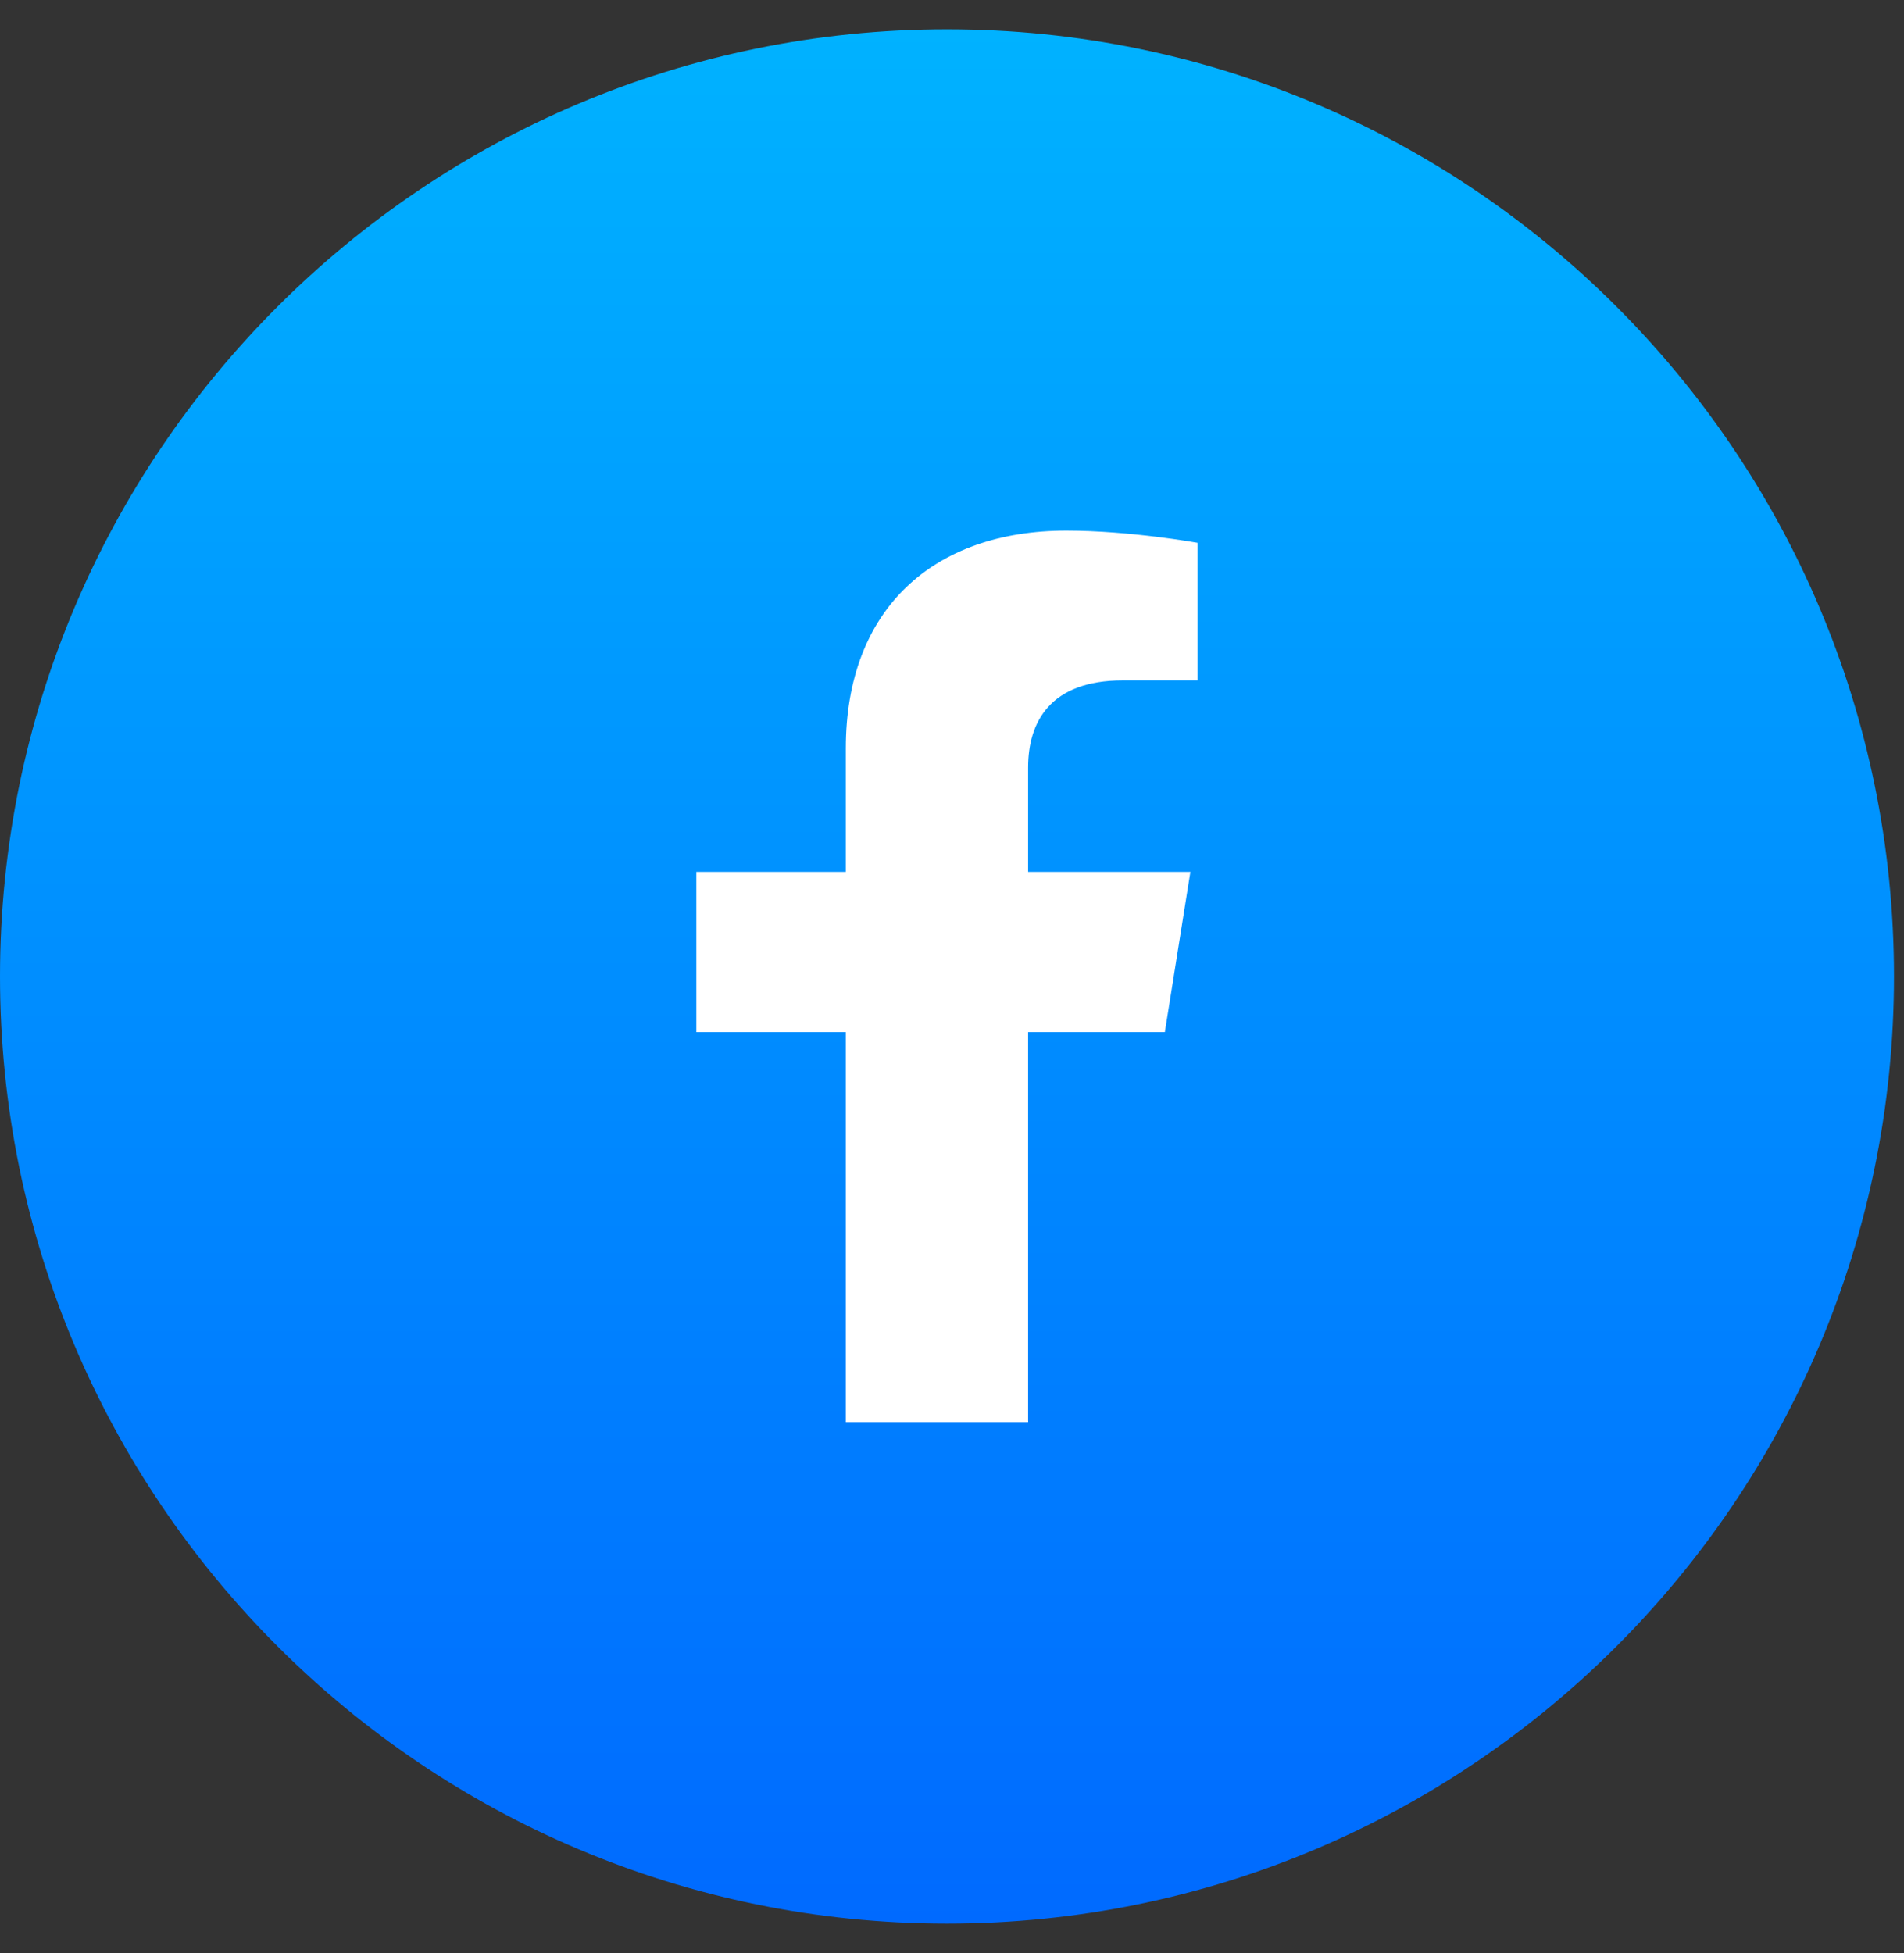
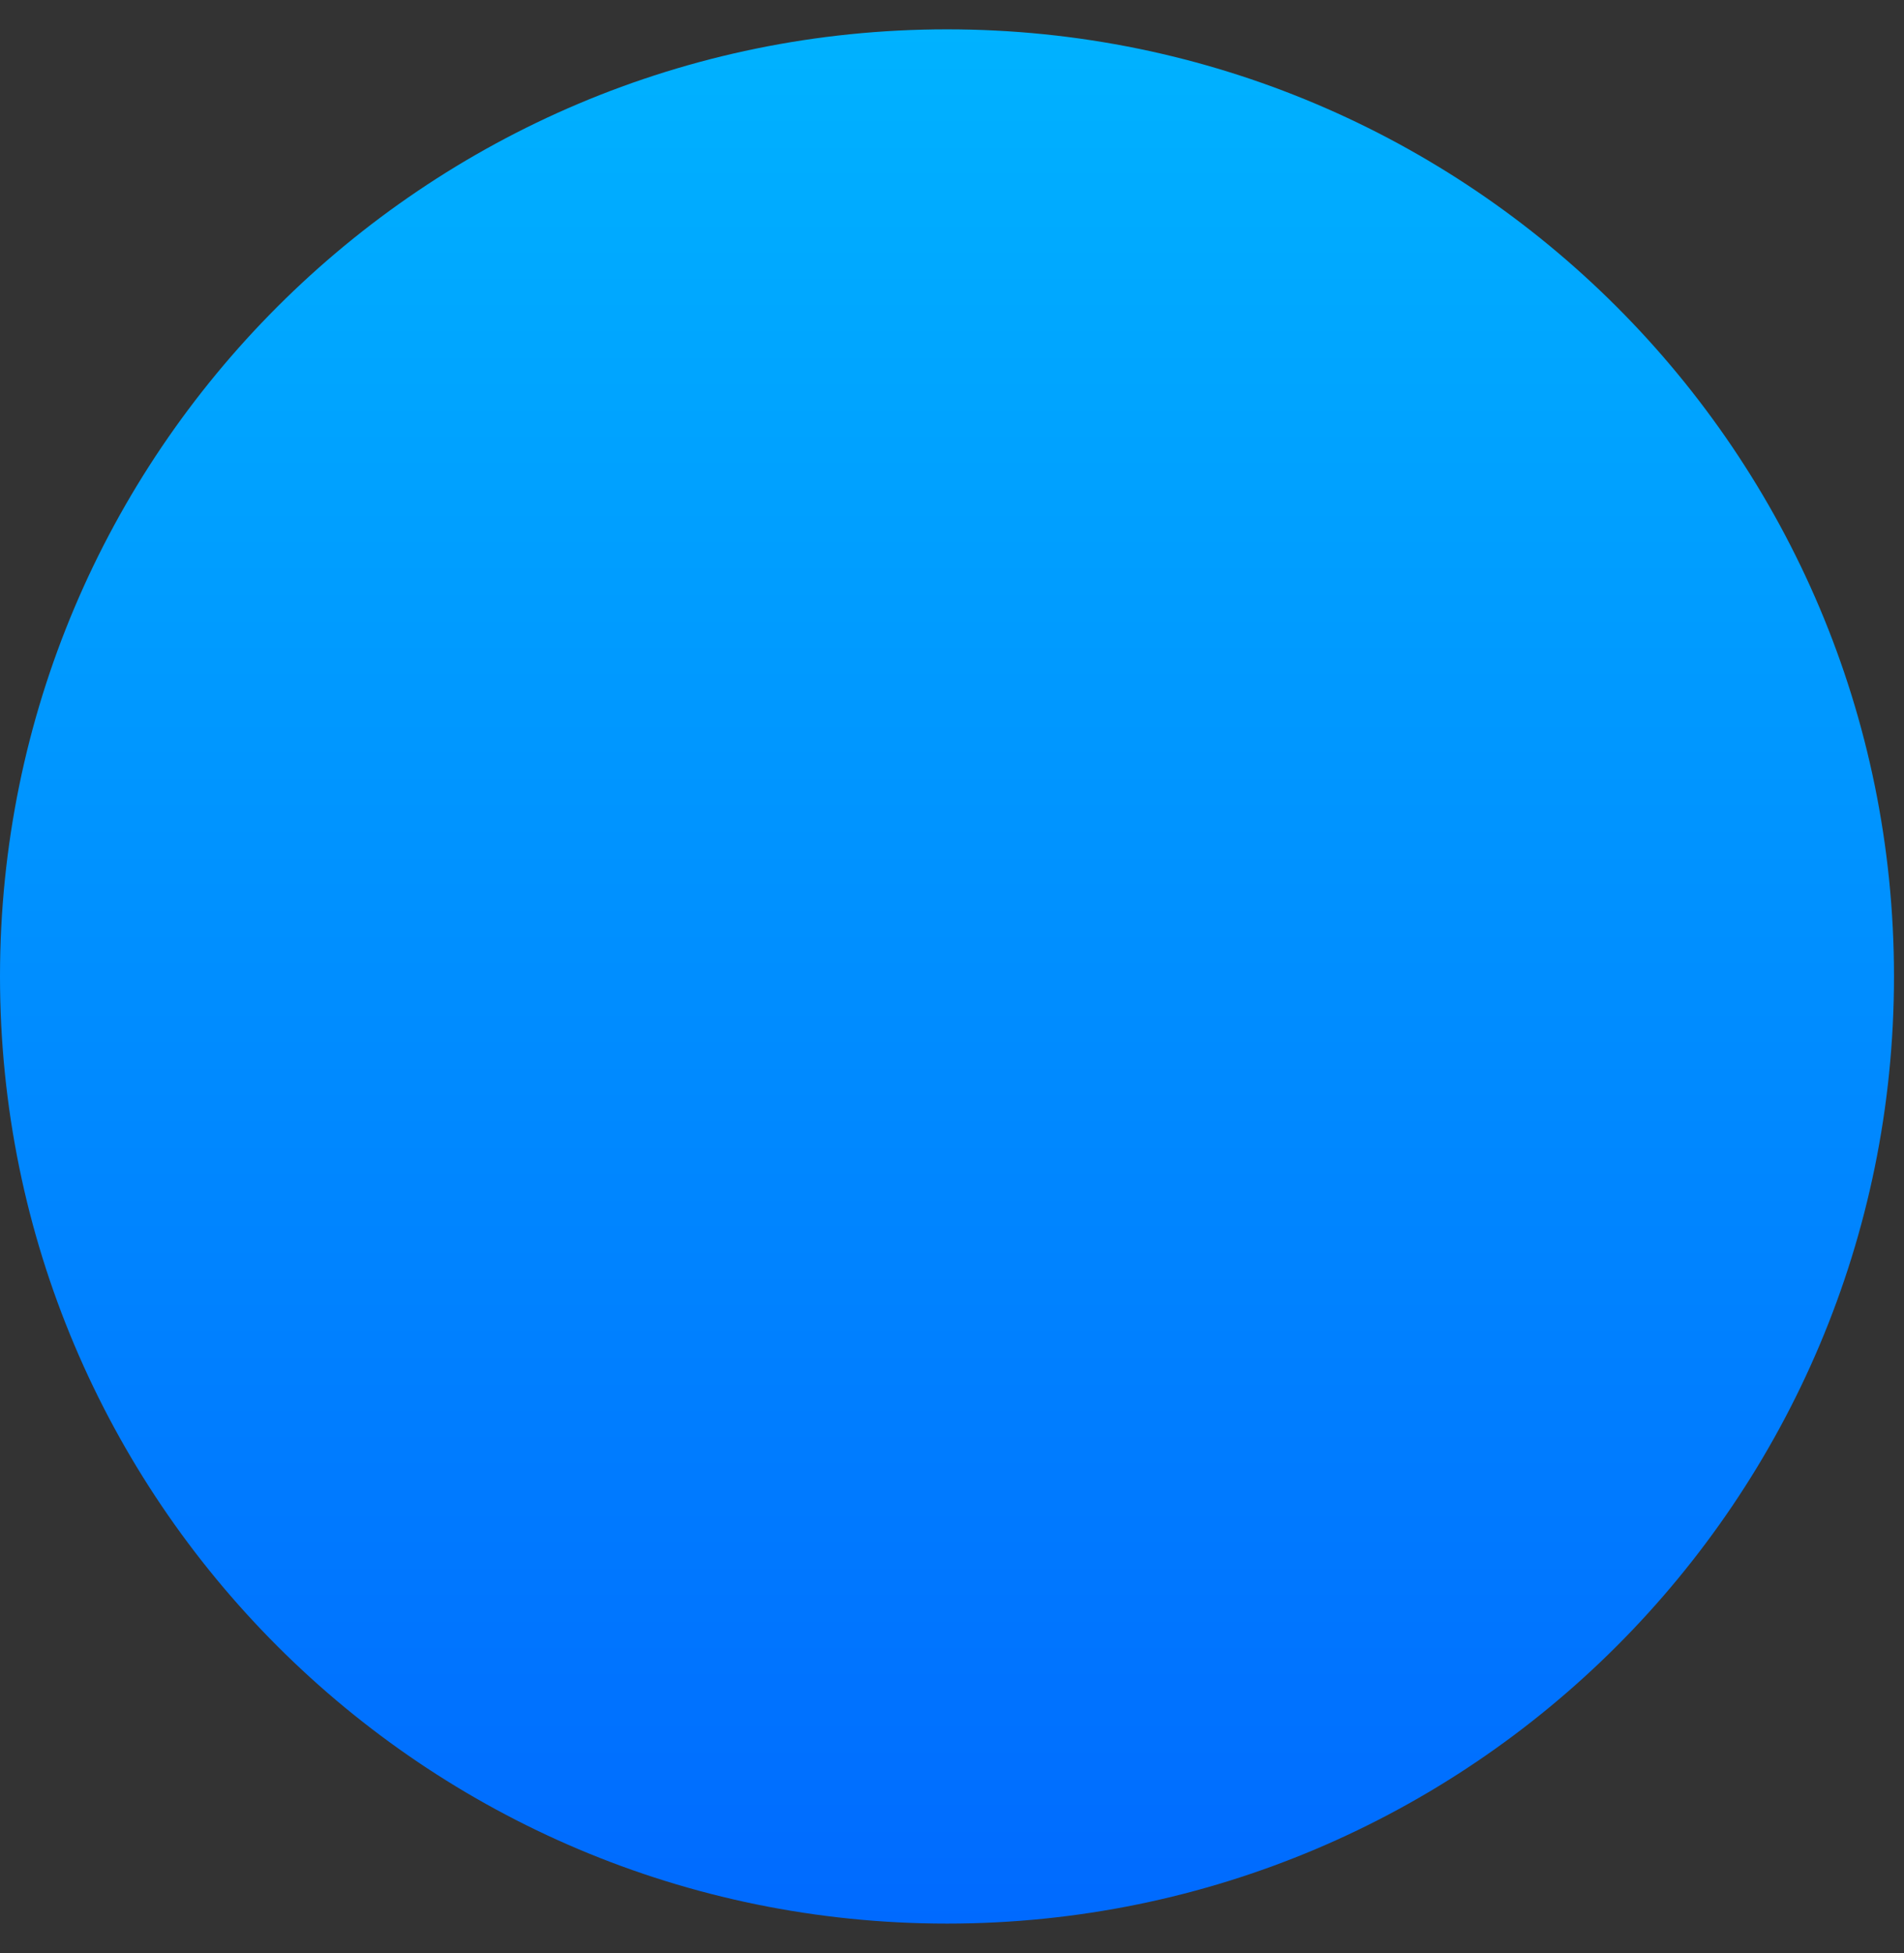
<svg xmlns="http://www.w3.org/2000/svg" width="39" height="40" viewBox="0 0 39 40" fill="none">
  <rect x="0" y="0" width="39" height="40" fill="#333333" stroke="none" />
  <path d="M38.795 19.998C38.795 30.712 30.111 39.396 19.398 39.396C8.685 39.396 0 30.712 0 19.998C0 9.285 8.685 0.601 19.398 0.601C30.111 0.601 38.795 9.285 38.795 19.998Z" fill="url(#paint0_linear_1461_2937)" />
-   <path d="M23.86 21.138L24.383 17.857H21.059V15.718C21.059 14.791 21.508 13.935 23.001 13.935H24.532V11.118C24.532 11.118 23.151 10.868 21.844 10.868C19.118 10.868 17.325 12.473 17.325 15.326V17.857H14.263V21.138H17.325V29.125H21.059V21.138H23.86Z" fill="white" />
  <defs>
    <linearGradient id="paint0_linear_1461_2937" x1="-0" y1="0.601" x2="-0" y2="39.397" gradientUnits="userSpaceOnUse">
      <stop stop-color="#00B2FF" />
      <stop offset="1" stop-color="#006AFF" />
    </linearGradient>
  </defs>
</svg>